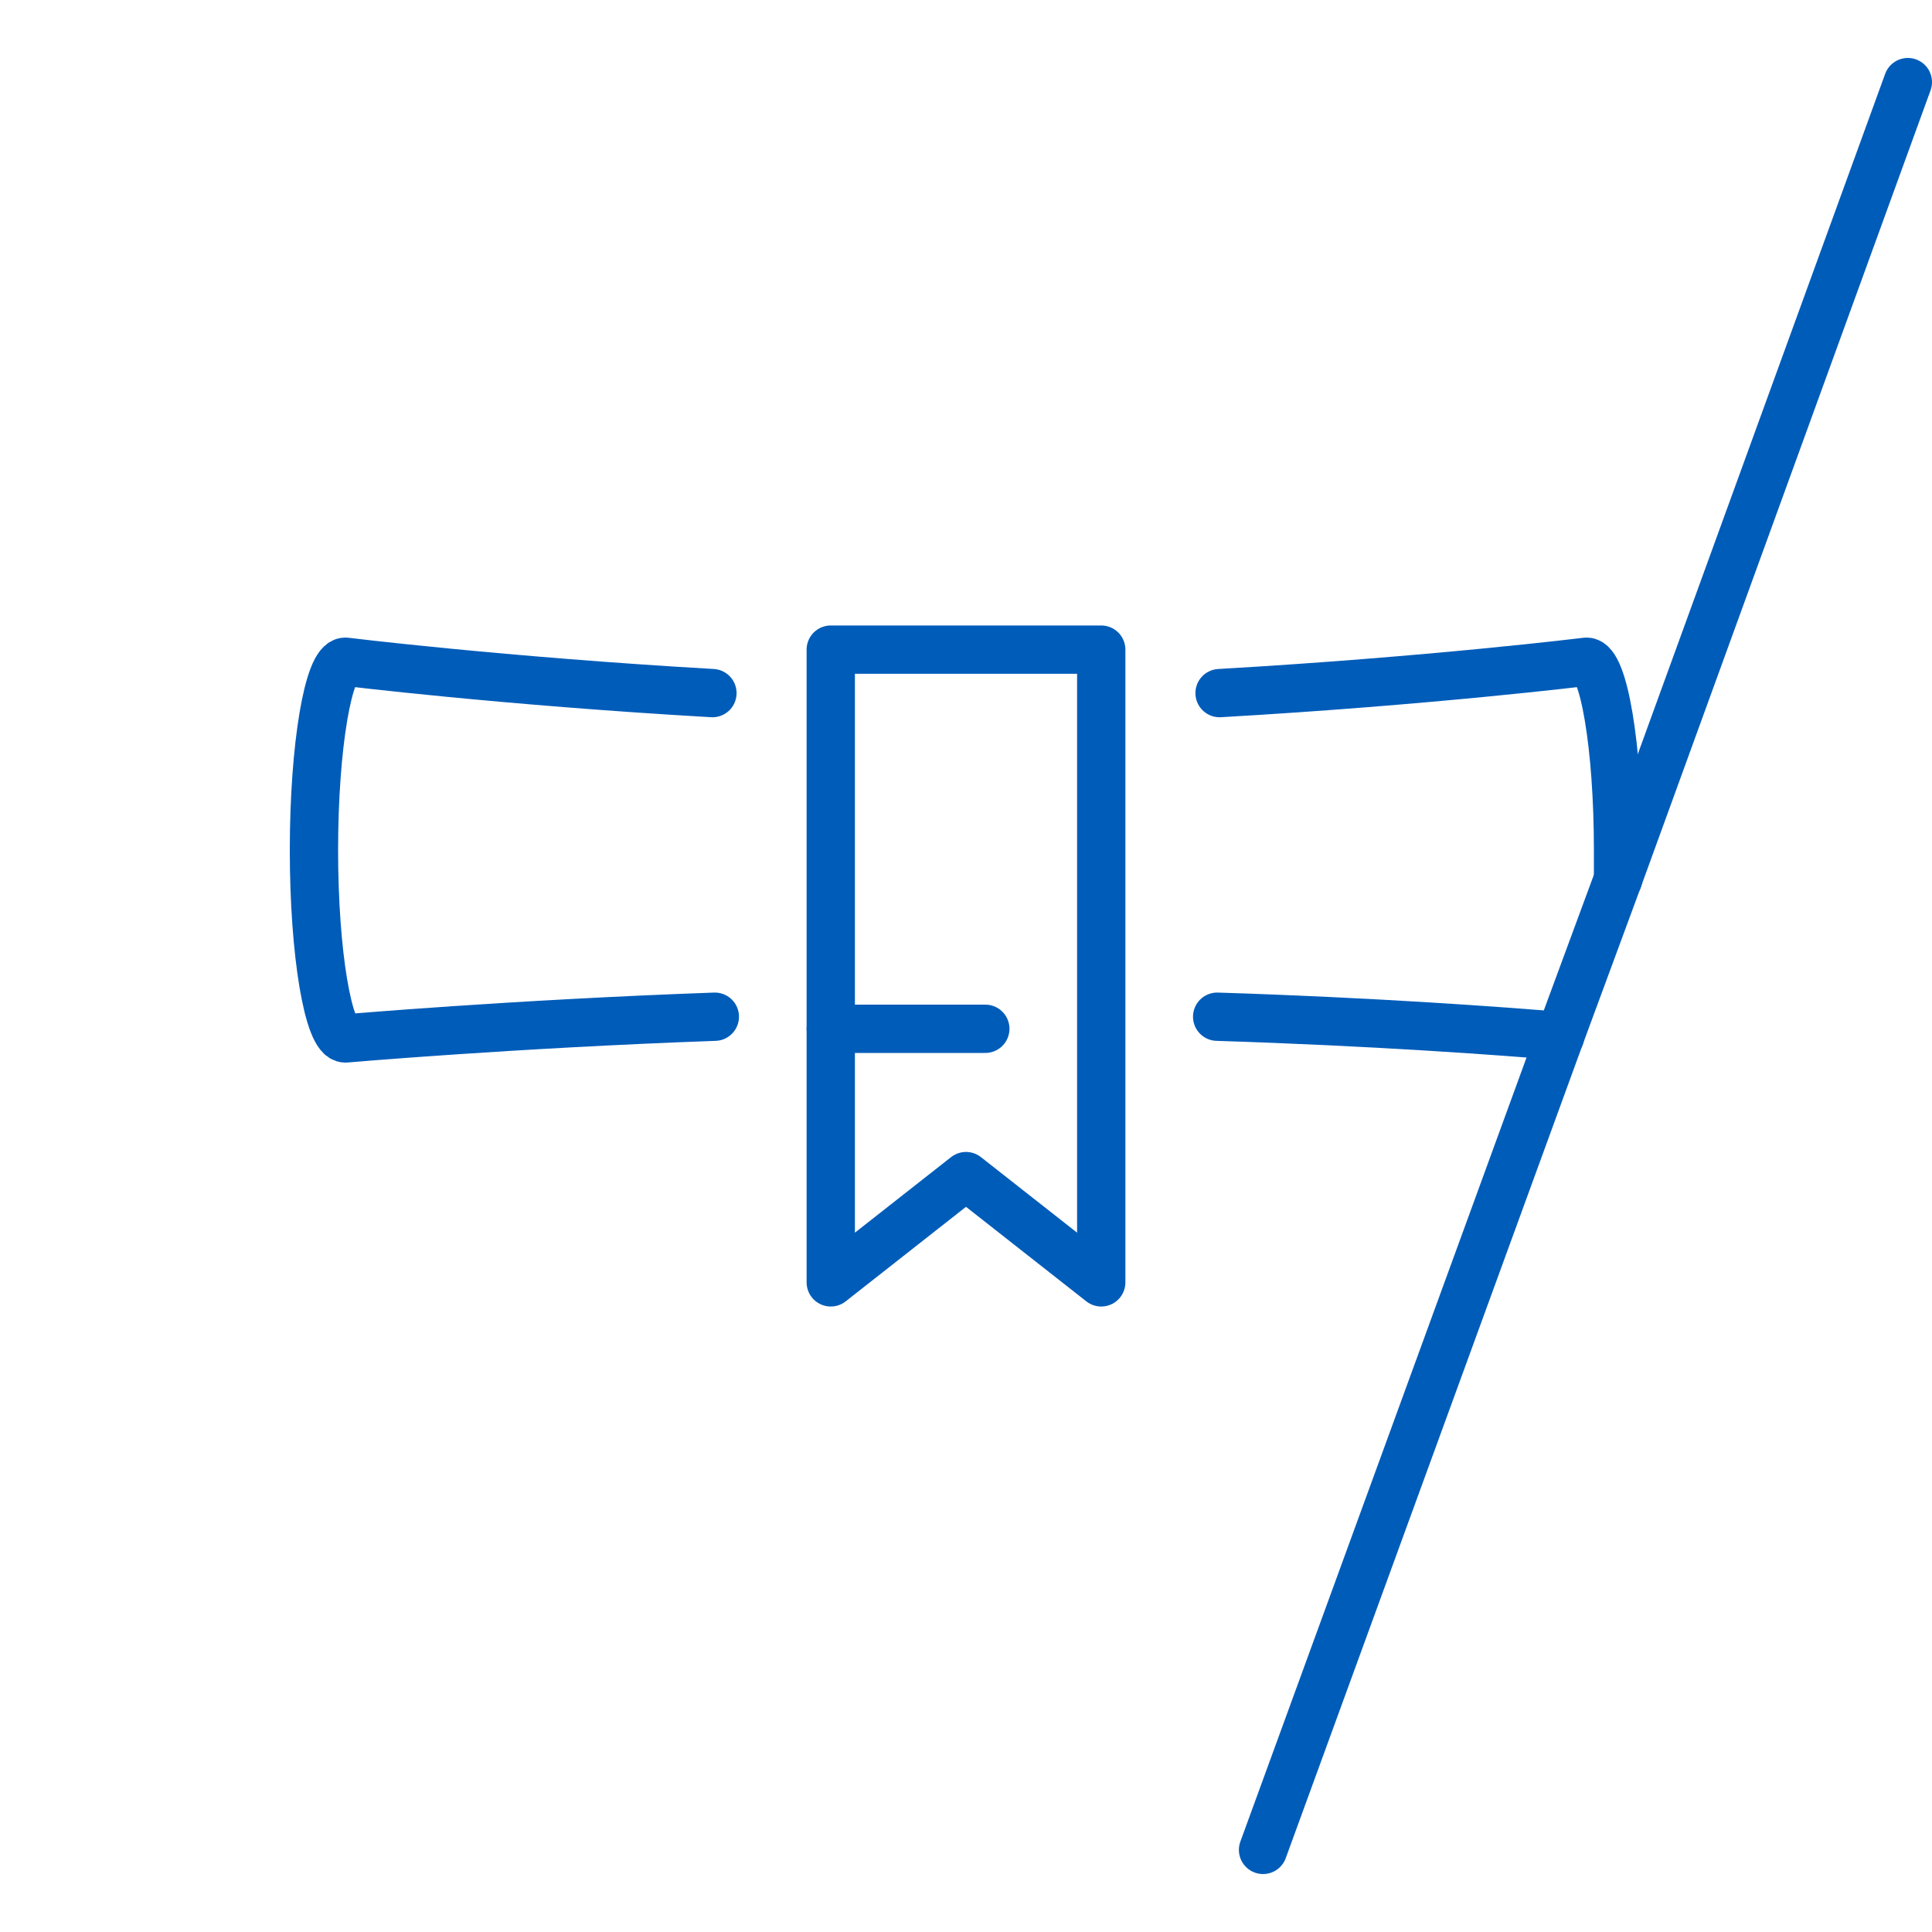
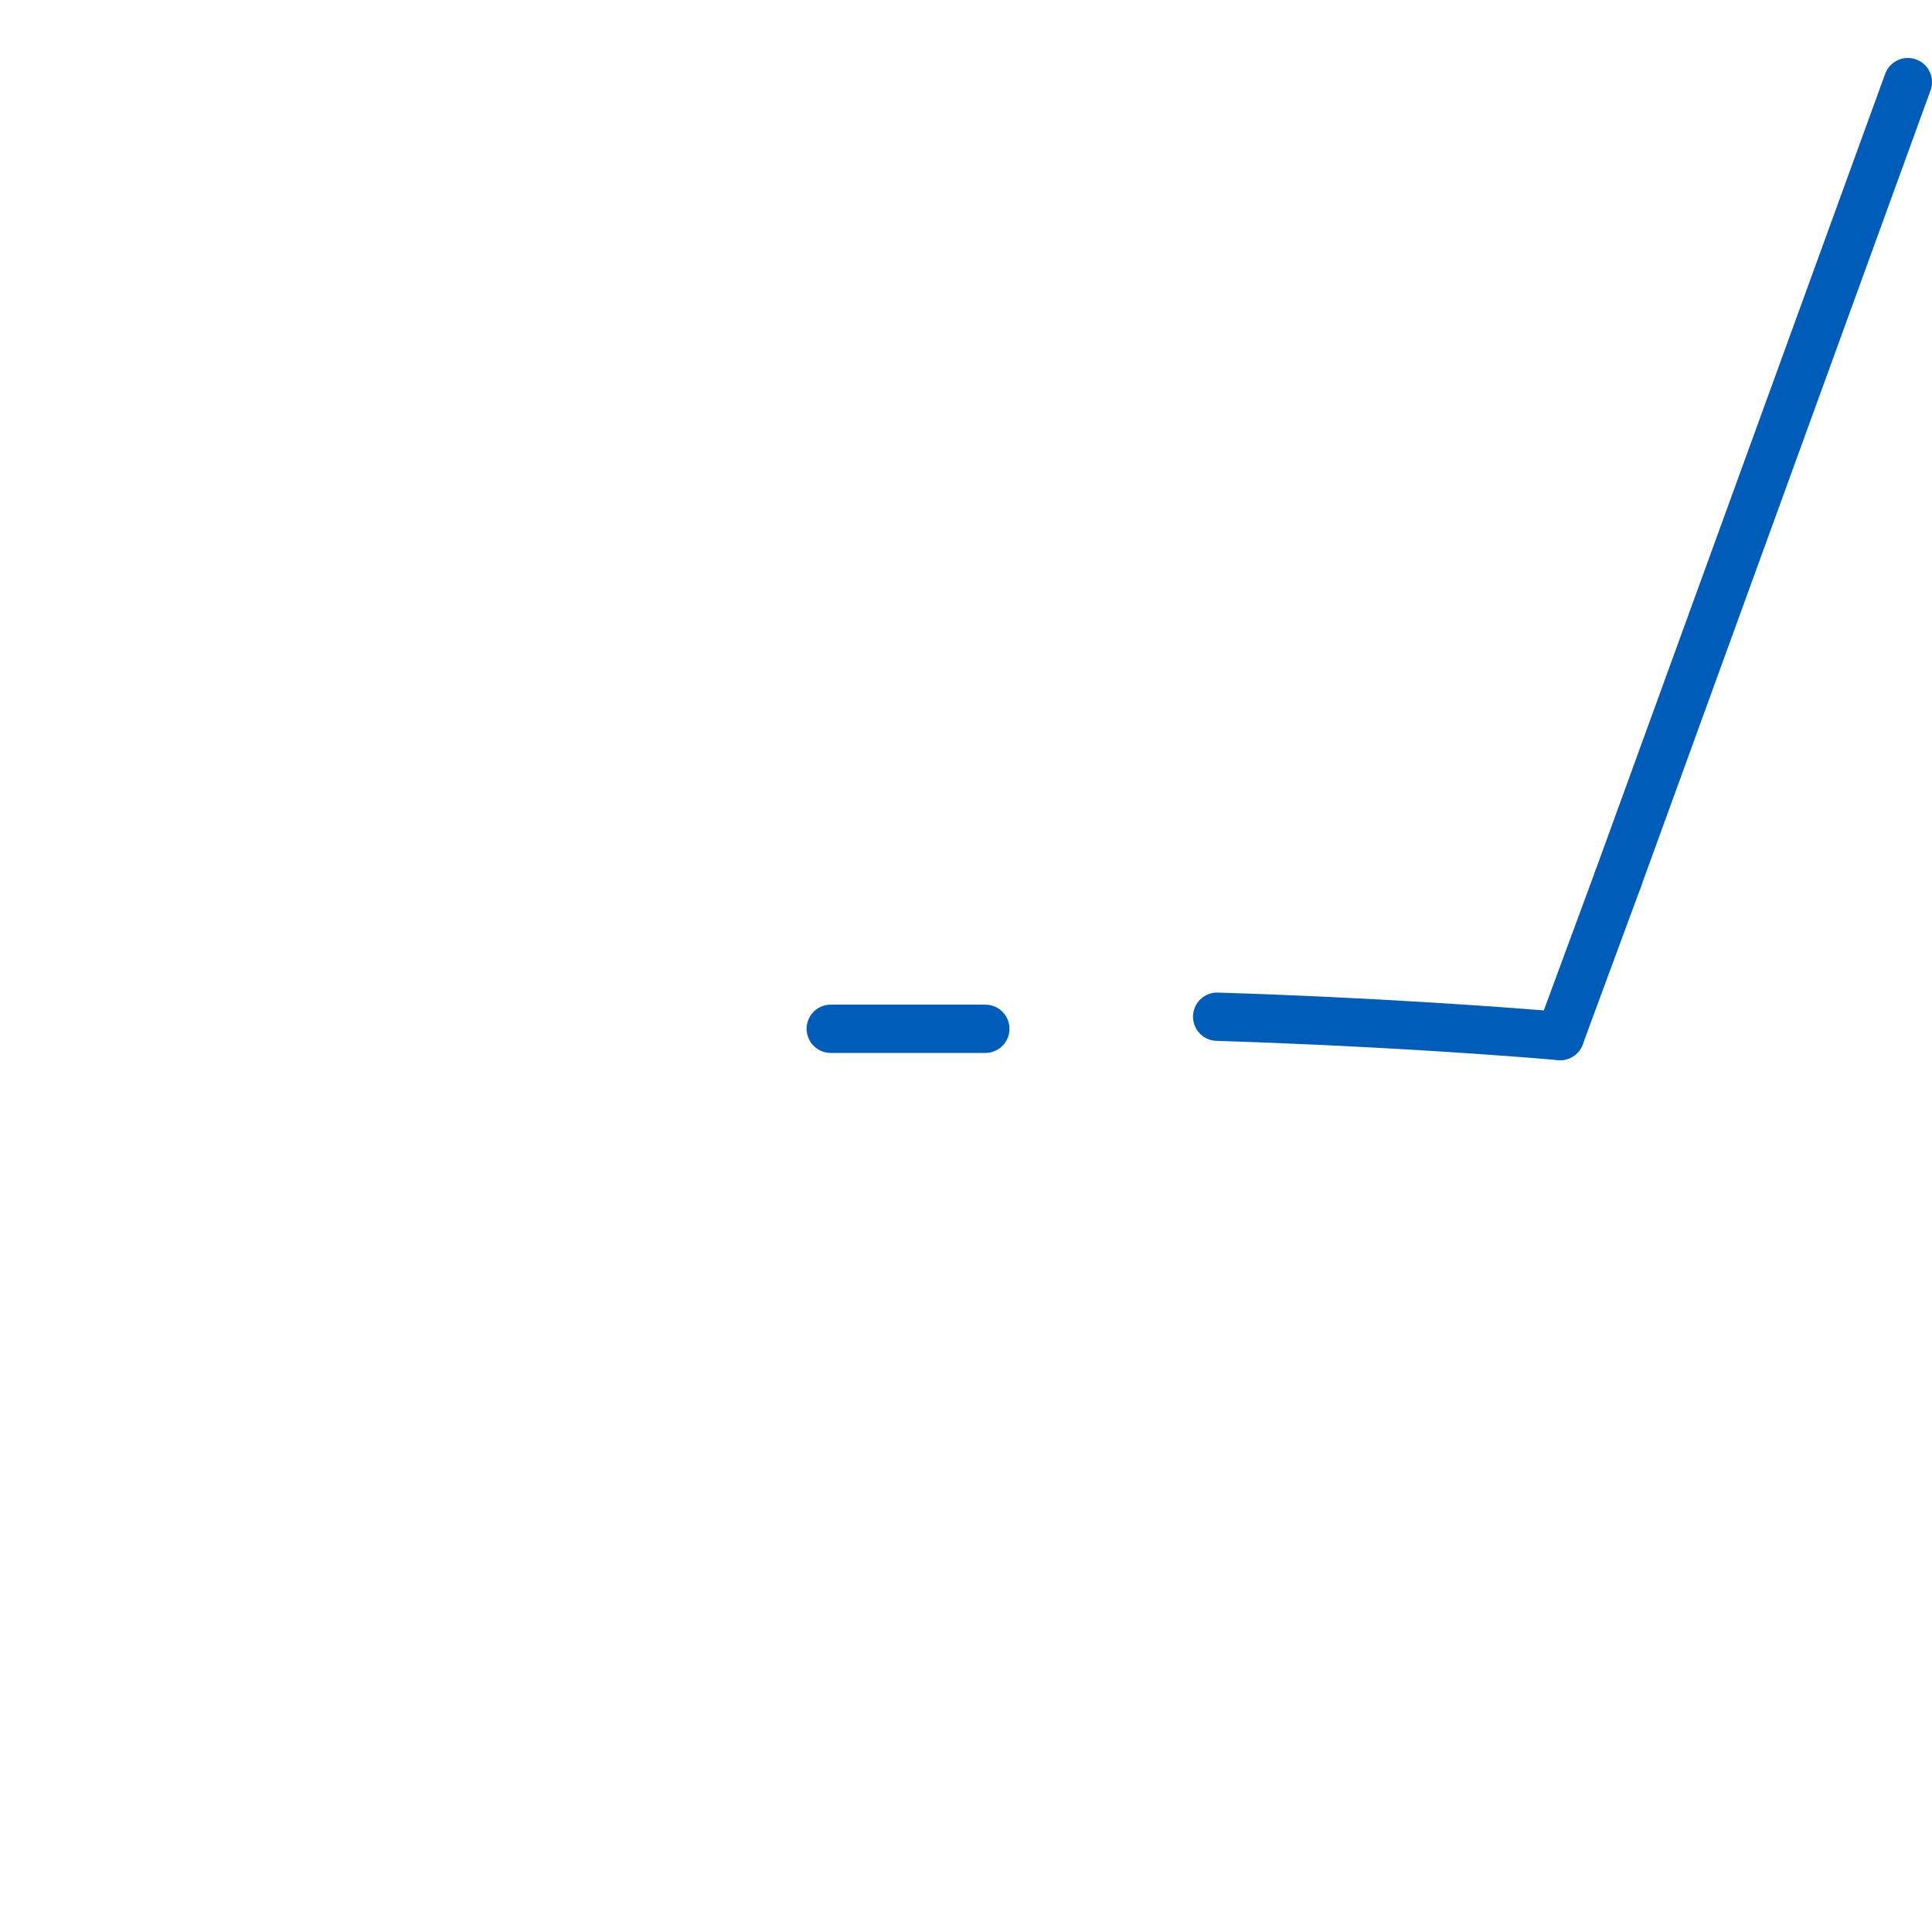
<svg xmlns="http://www.w3.org/2000/svg" version="1.1" id="Calque_1" x="0px" y="0px" viewBox="0 0 80 80" enable-background="new 0 0 80 80" xml:space="preserve">
  <g>
    <path fill="none" stroke="#005CB9" stroke-width="2" stroke-linecap="round" stroke-linejoin="round" stroke-miterlimit="10" d="   M64.6,42.9c-2.3-0.2-7.8-0.6-14.2-0.8" />
-     <path fill="none" stroke="#005CB9" stroke-width="2" stroke-linecap="round" stroke-linejoin="round" stroke-miterlimit="10" d="   M50.5,28.7c8.7-0.5,15.2-1.3,15.2-1.3c0.7,0,1.3,3.5,1.3,7.8c0,0.4,0,0.8,0,1.2" />
    <line fill="none" stroke="#005CB9" stroke-width="2" stroke-linecap="round" stroke-linejoin="round" stroke-miterlimit="10" x1="34.4" y1="42.6" x2="40.8" y2="42.6" />
-     <path fill="none" stroke="#005CB9" stroke-width="2" stroke-linecap="round" stroke-linejoin="round" stroke-miterlimit="10" d="   M29.5,28.7c-8.7-0.5-15.2-1.3-15.2-1.3c-0.7,0-1.3,3.5-1.3,7.8s0.6,7.8,1.3,7.8c0,0,6.9-0.6,15.3-0.9" />
-     <polyline fill="none" stroke="#005CB9" stroke-width="2" stroke-linecap="round" stroke-linejoin="round" stroke-miterlimit="10" points="   34.4,42.6 34.4,53.1 40,48.7 45.6,53.1 45.6,26.9 34.4,26.9 34.4,42.6  " />
    <line fill="none" stroke="#005CB9" stroke-width="2" stroke-linecap="round" stroke-linejoin="round" stroke-miterlimit="10" x1="67" y1="36.4" x2="64.6" y2="42.9" />
    <line fill="none" stroke="#005CB9" stroke-width="2" stroke-linecap="round" stroke-linejoin="round" stroke-miterlimit="10" x1="79" y1="3.4" x2="67" y2="36.4" />
-     <line fill="none" stroke="#005CB9" stroke-width="2" stroke-linecap="round" stroke-linejoin="round" stroke-miterlimit="10" x1="64.6" y1="42.9" x2="52.3" y2="76.6" />
  </g>
</svg>